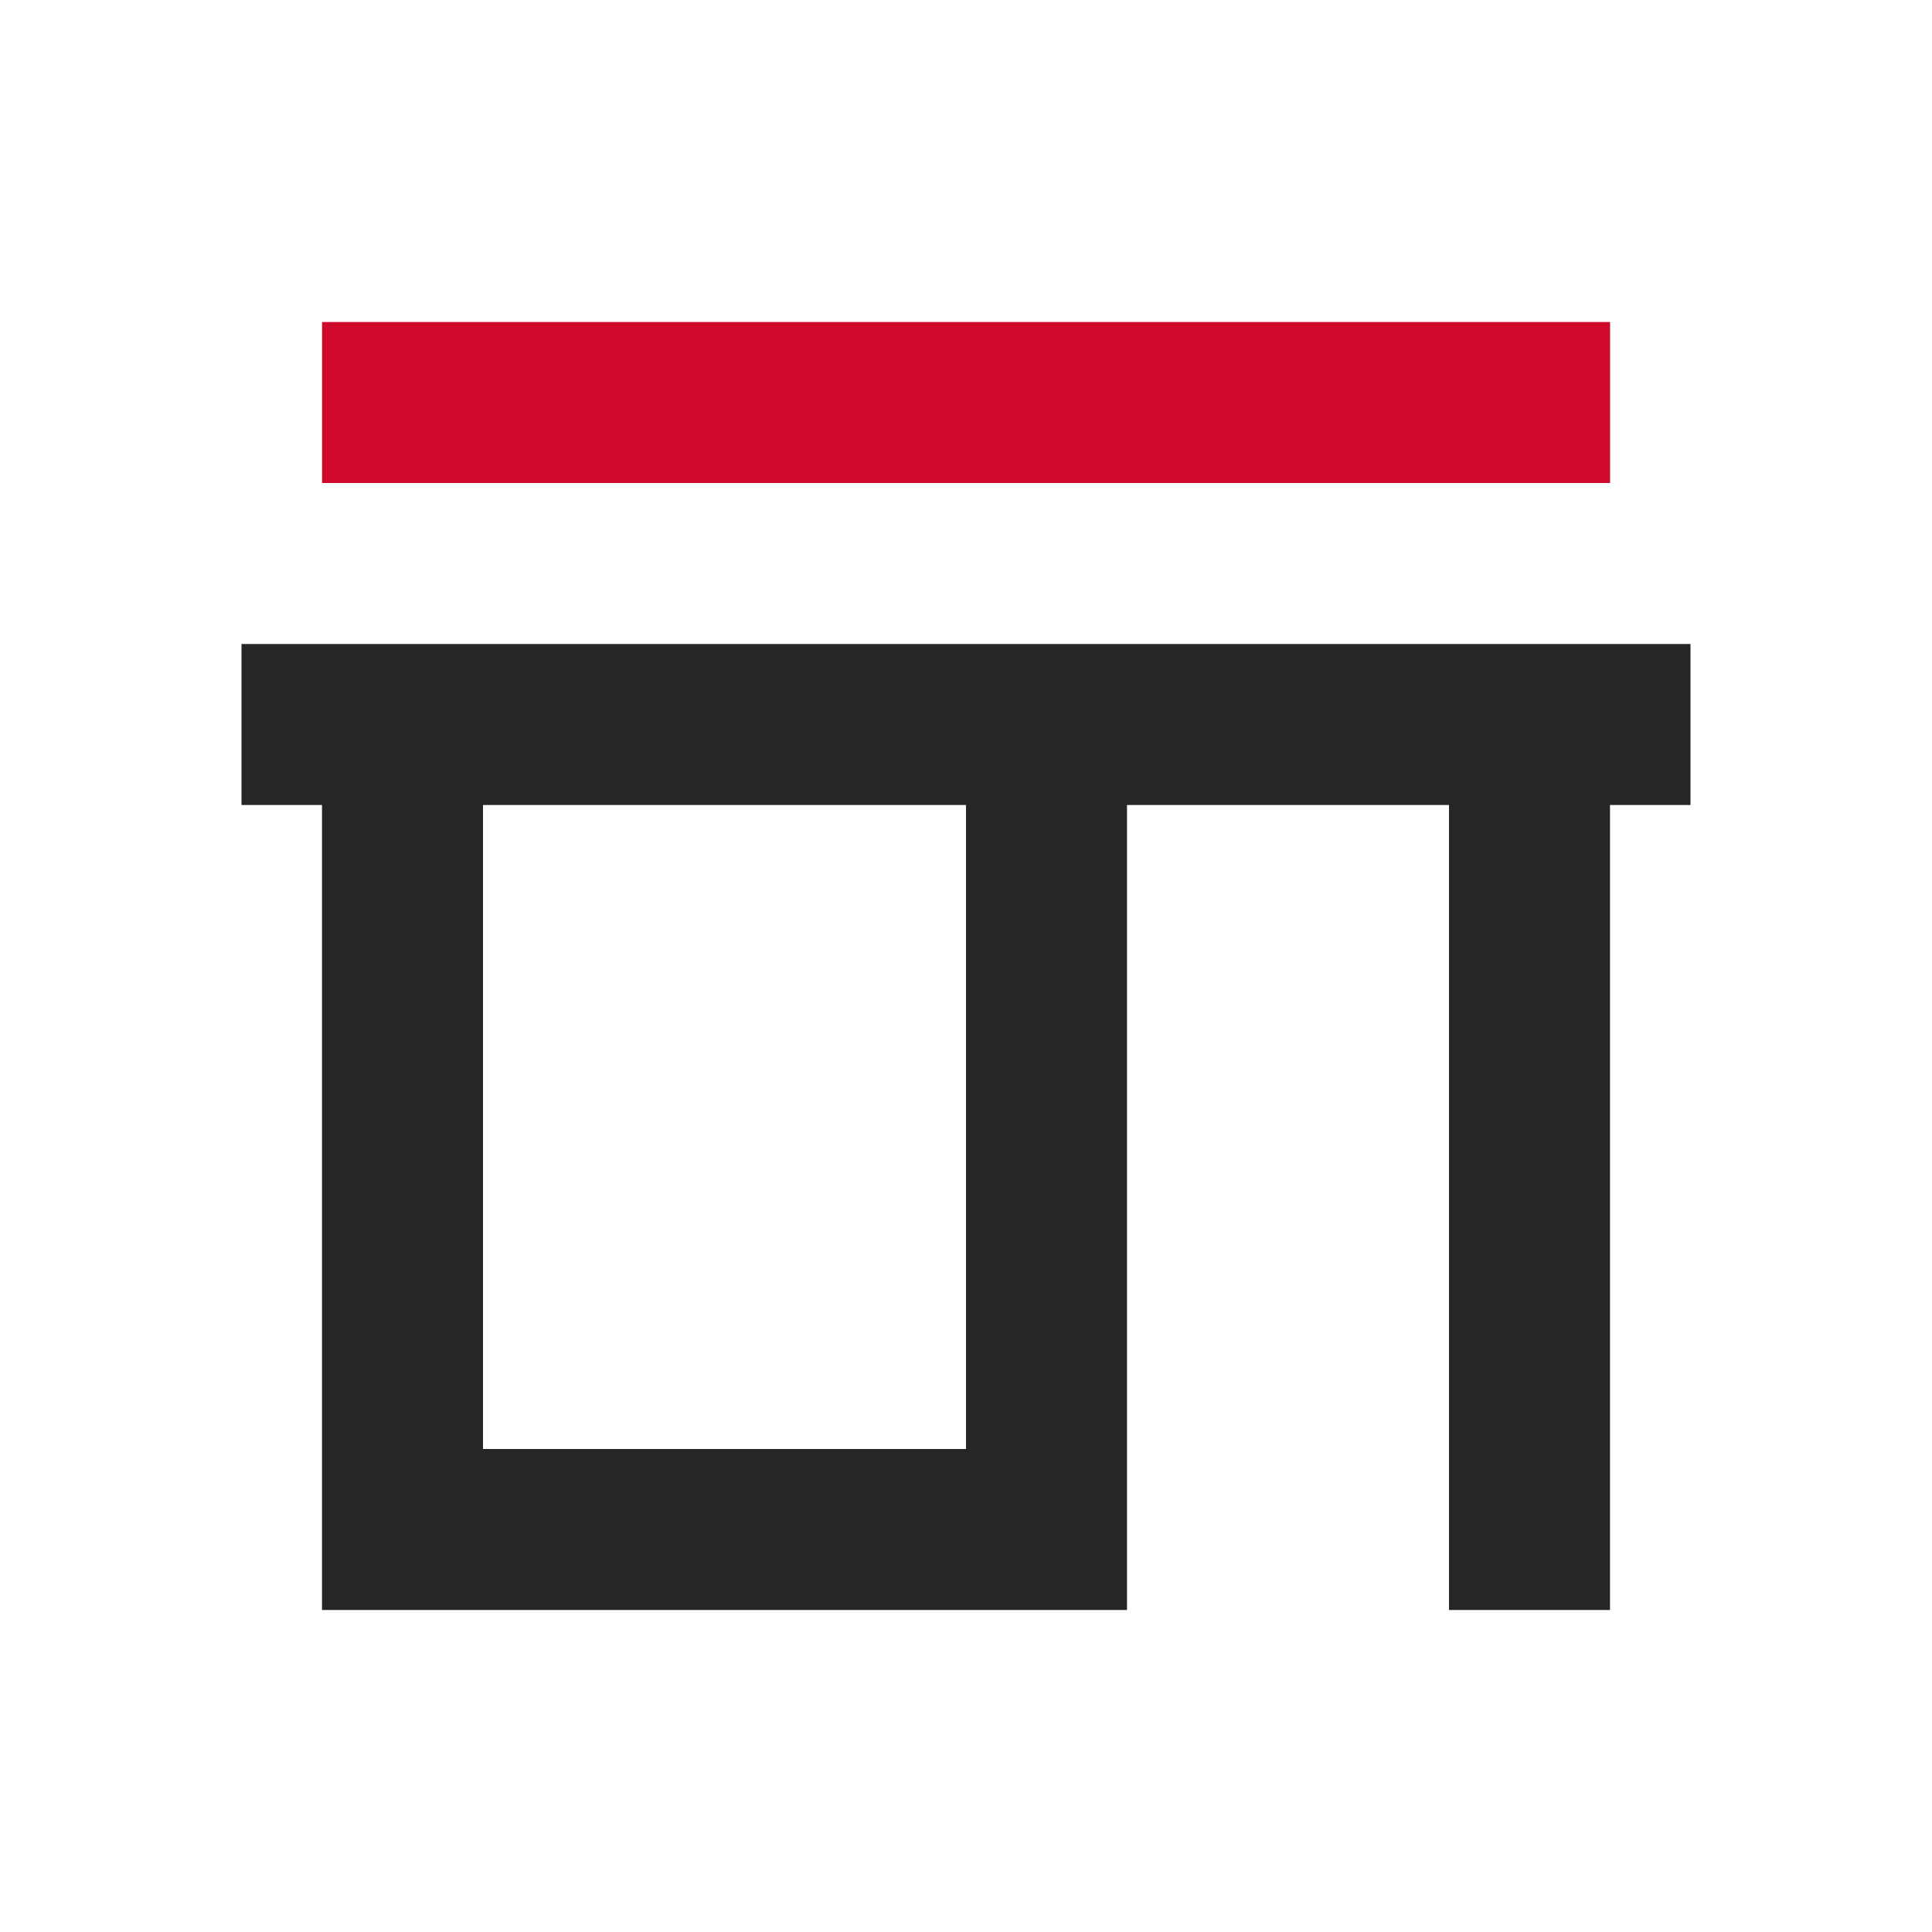
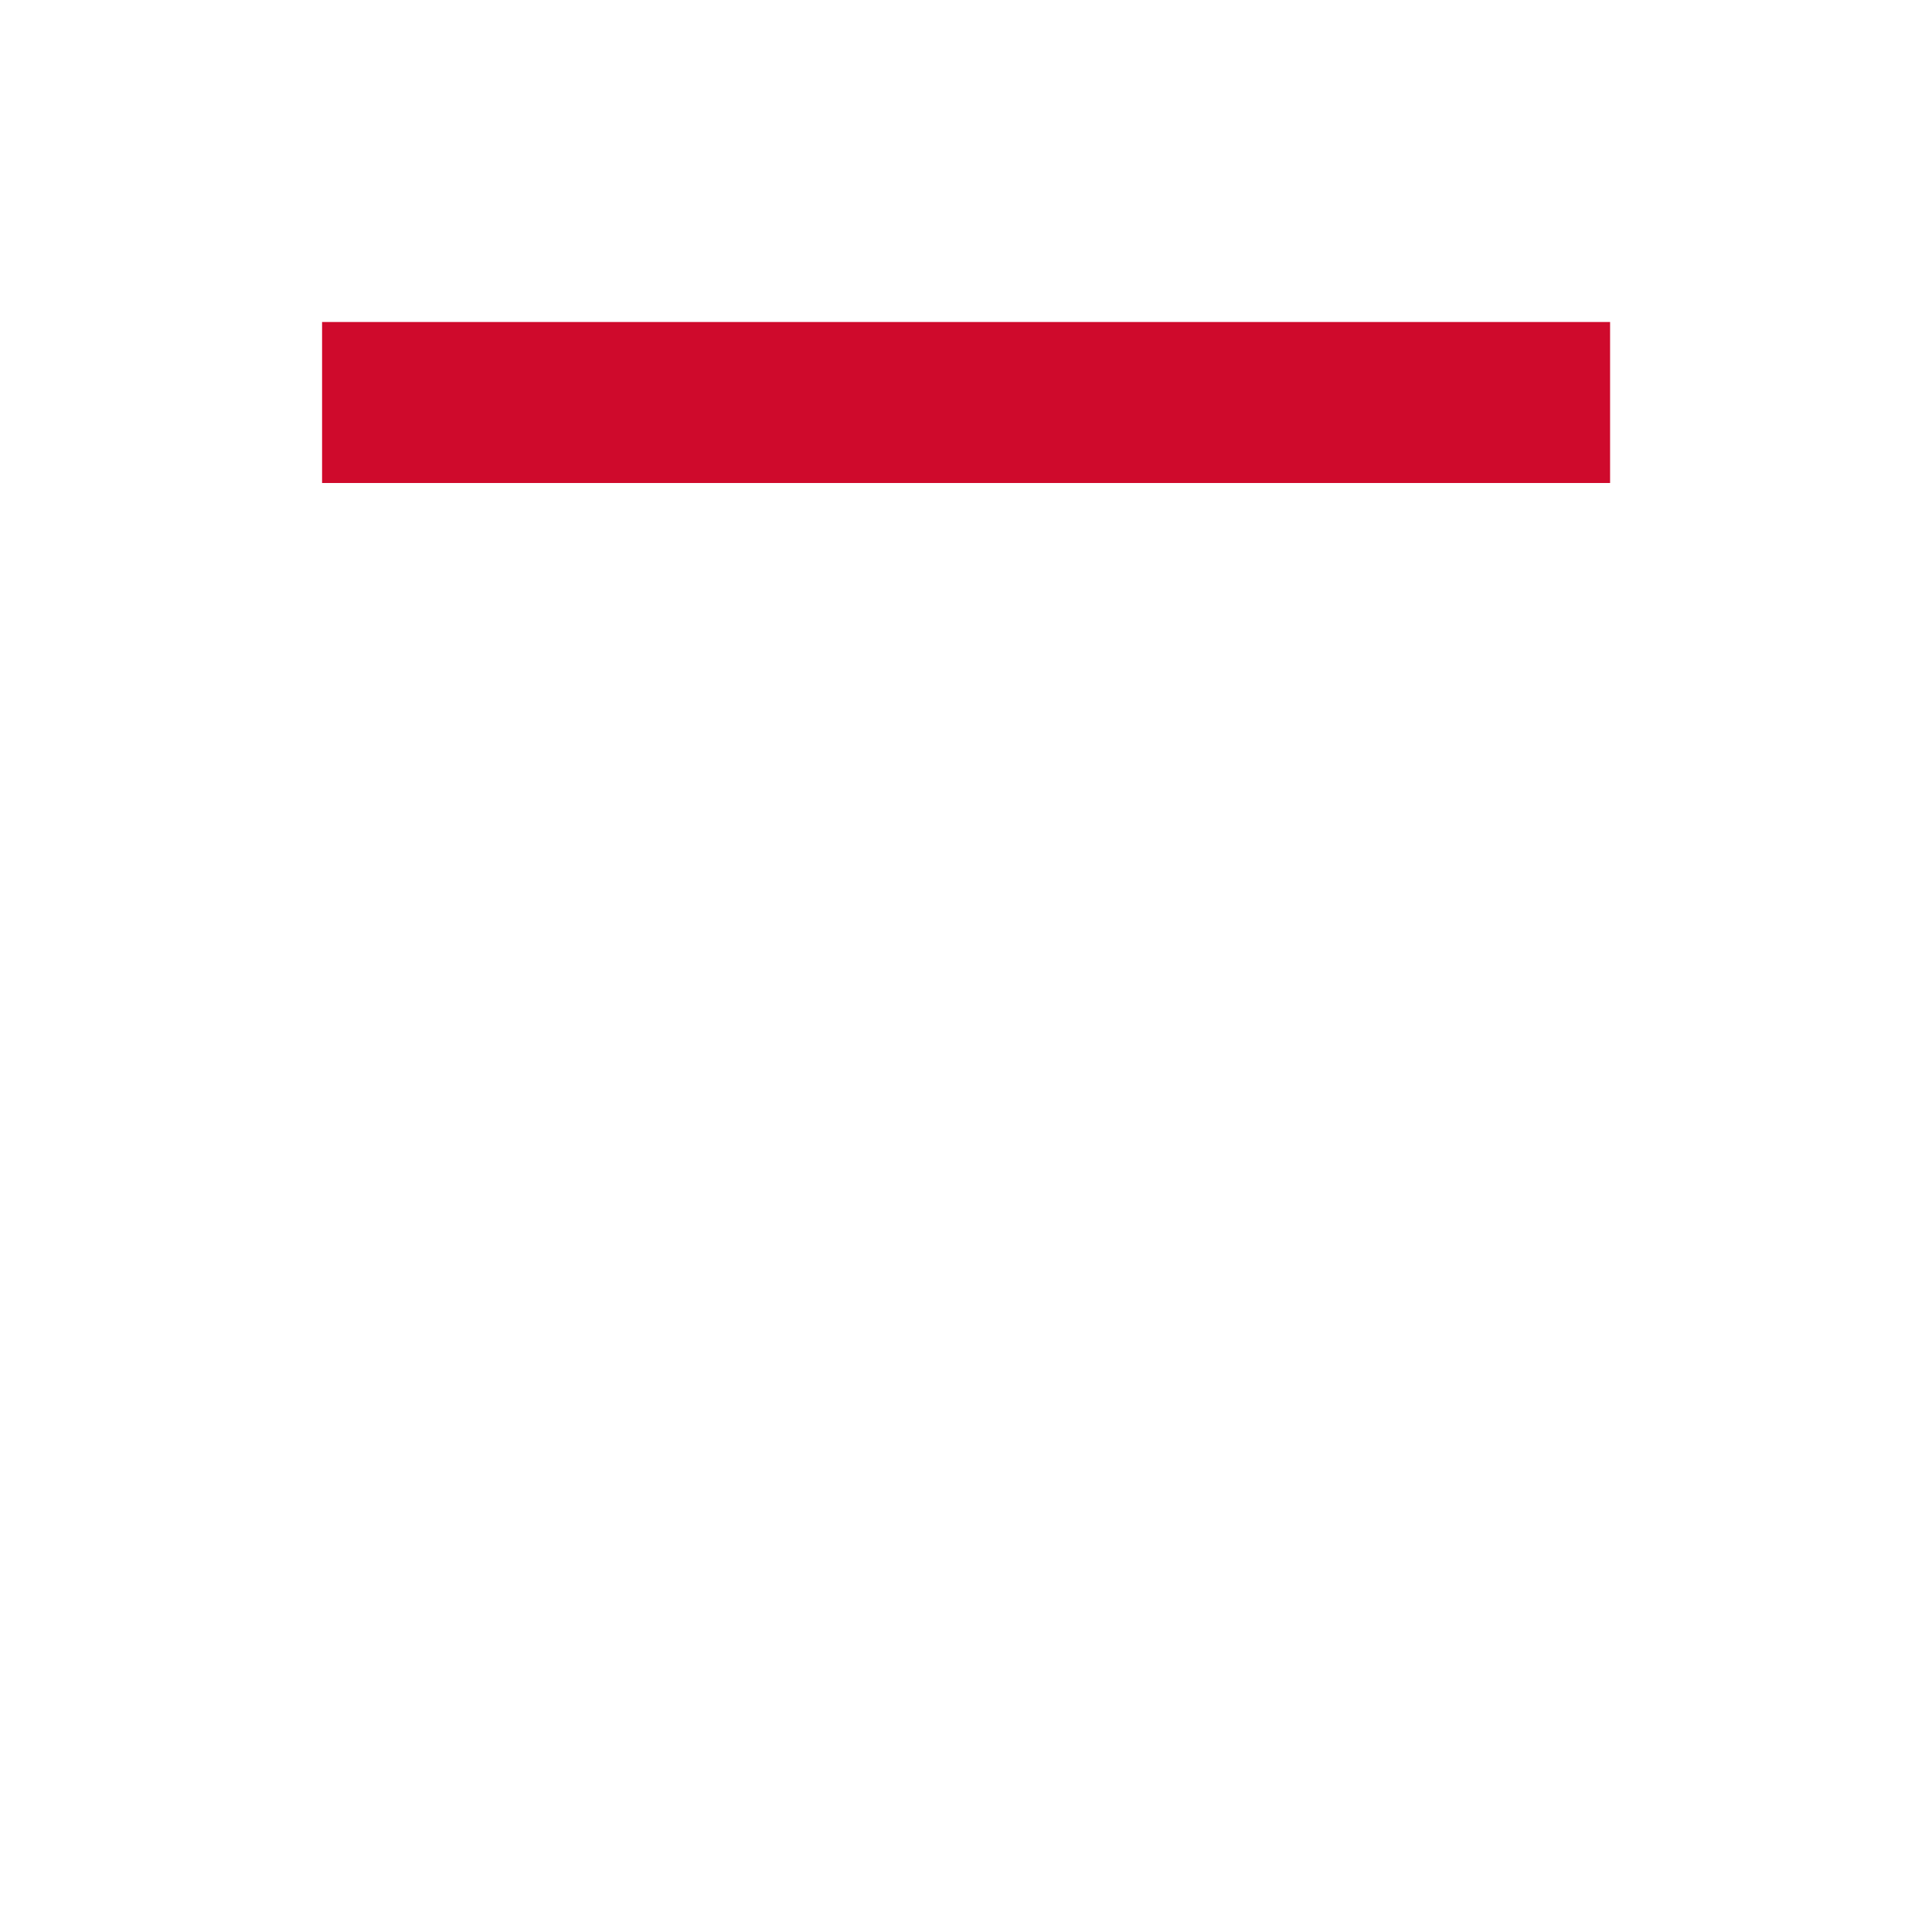
<svg xmlns="http://www.w3.org/2000/svg" width="24" height="24" viewBox="0 0 24 24" fill="none">
-   <path d="M21 10V9V8H3V9V10H4V20H14V10H18V20H20V10H21ZM12 18H6V10H12V18Z" fill="#262626" />
  <path d="M4.001 4H20.001V6H4.001V4Z" fill="#CF0A2C" />
</svg>